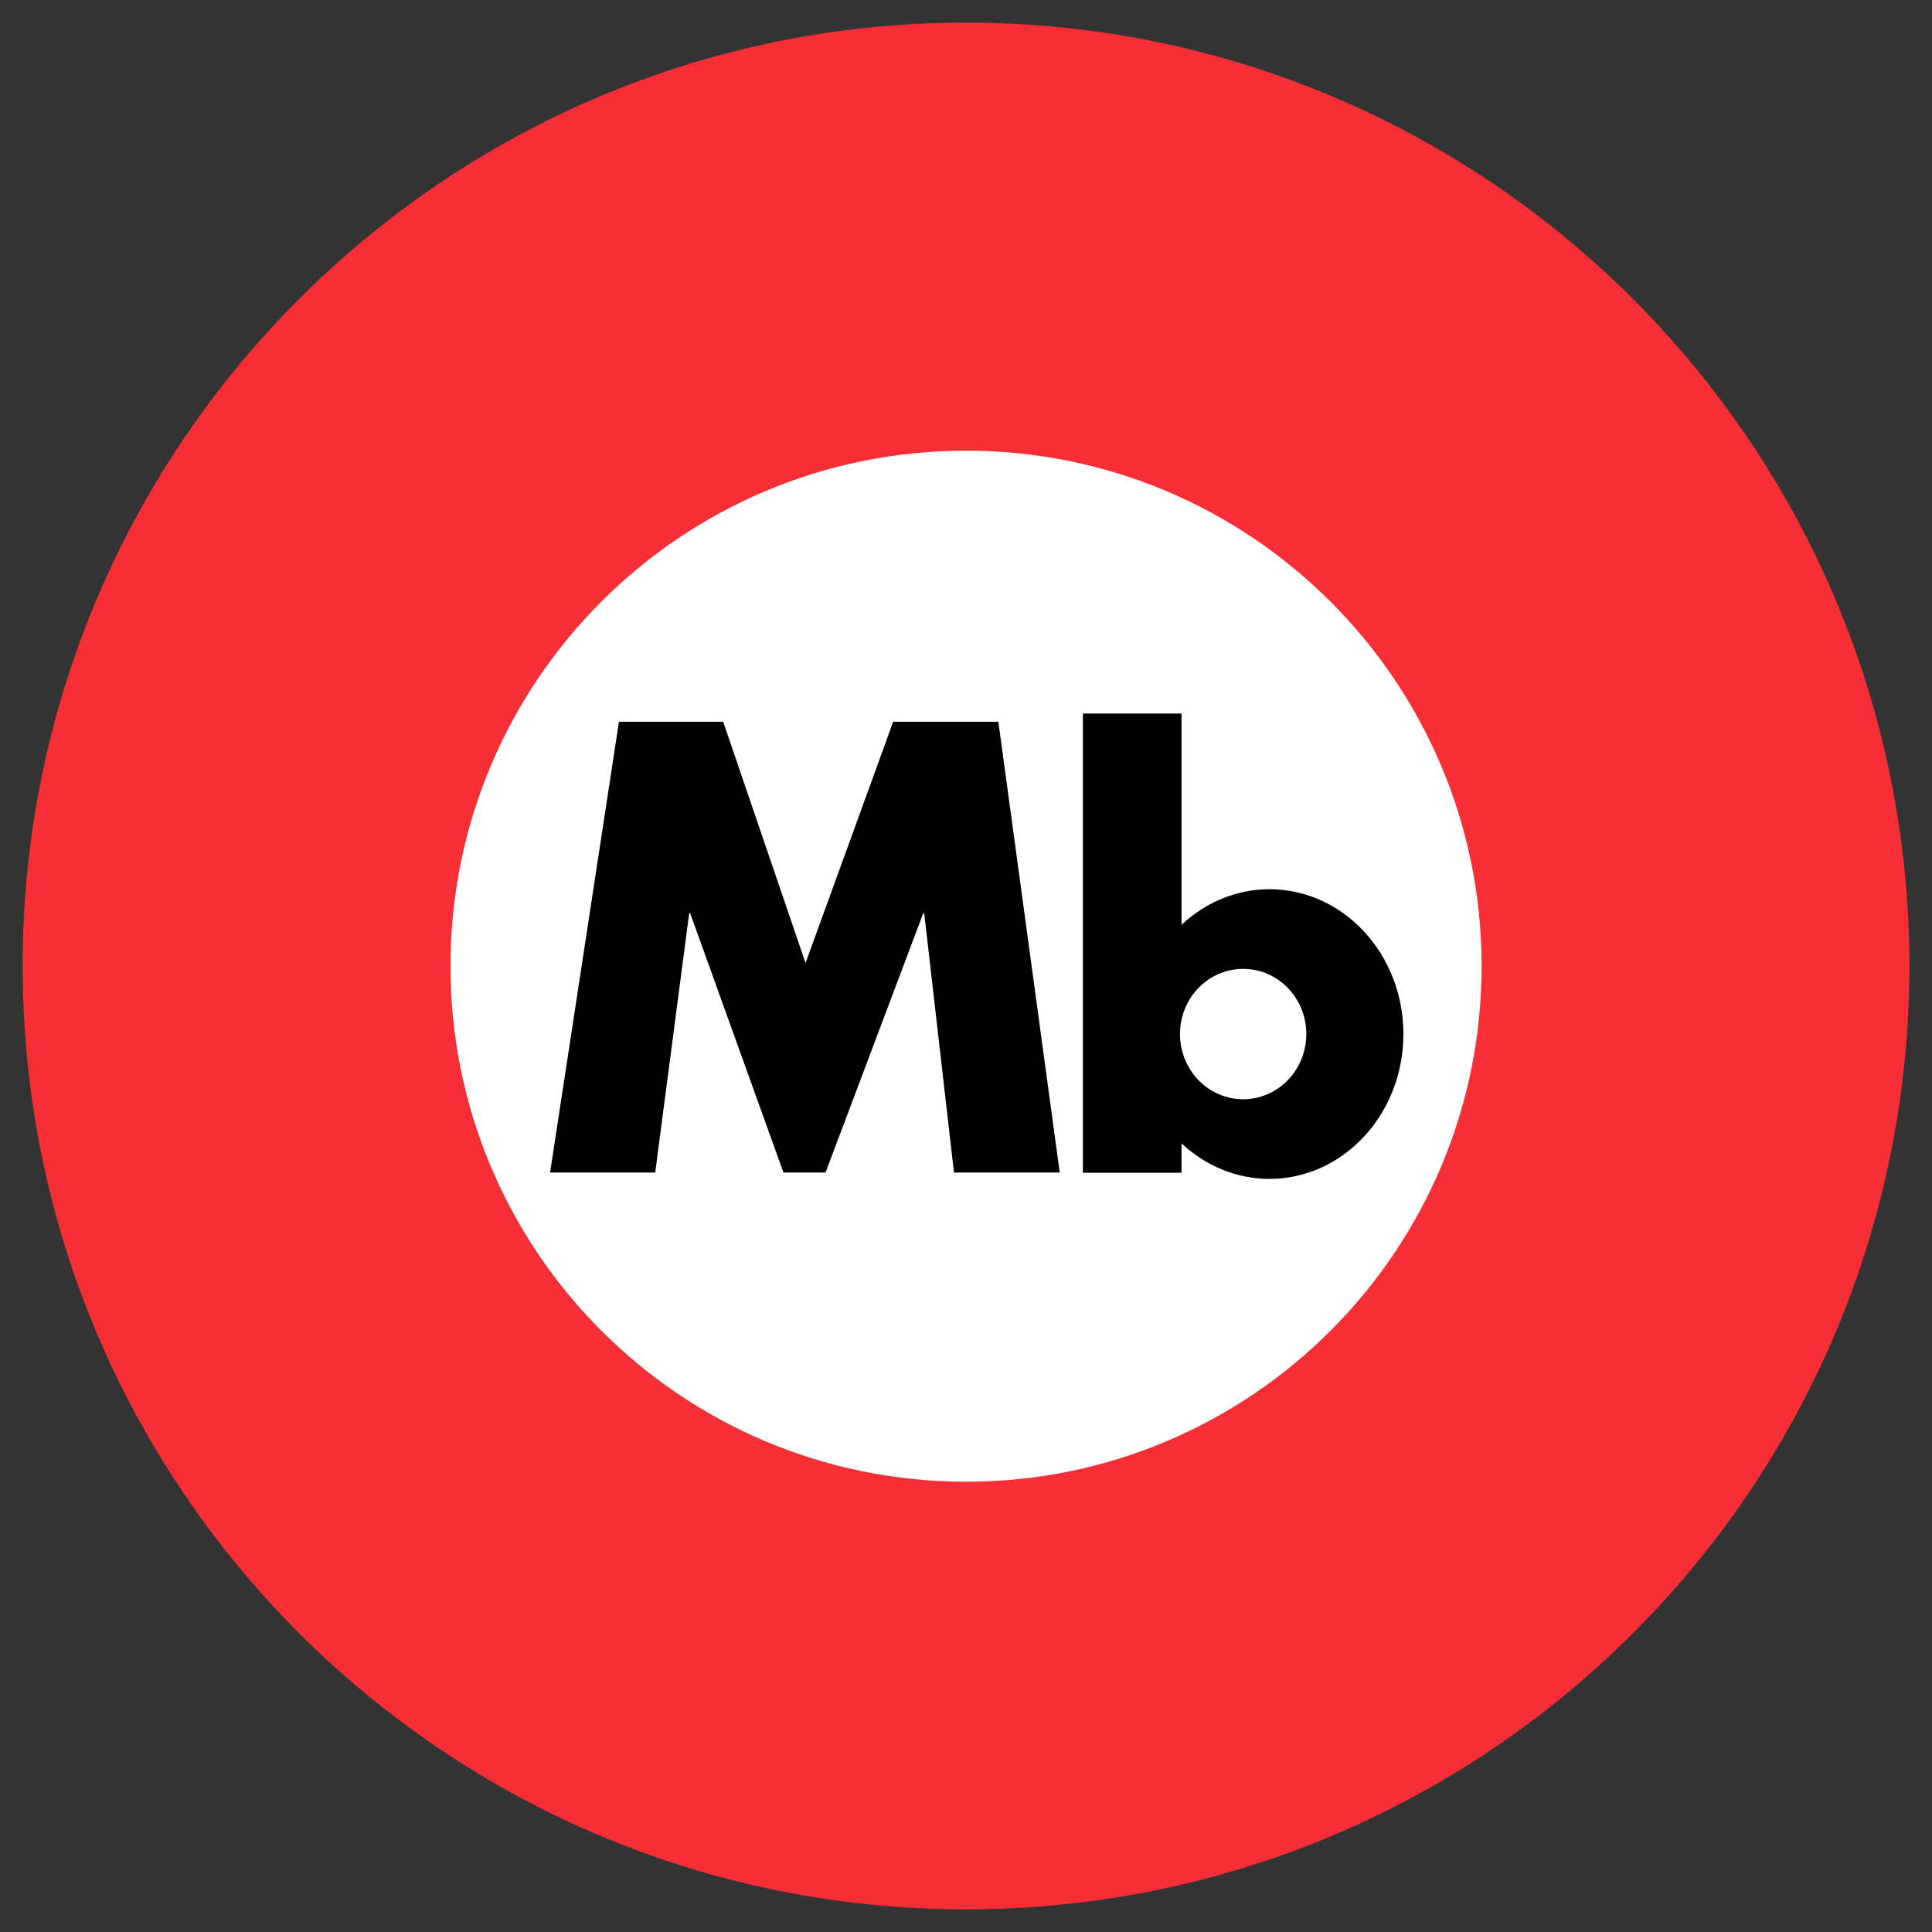
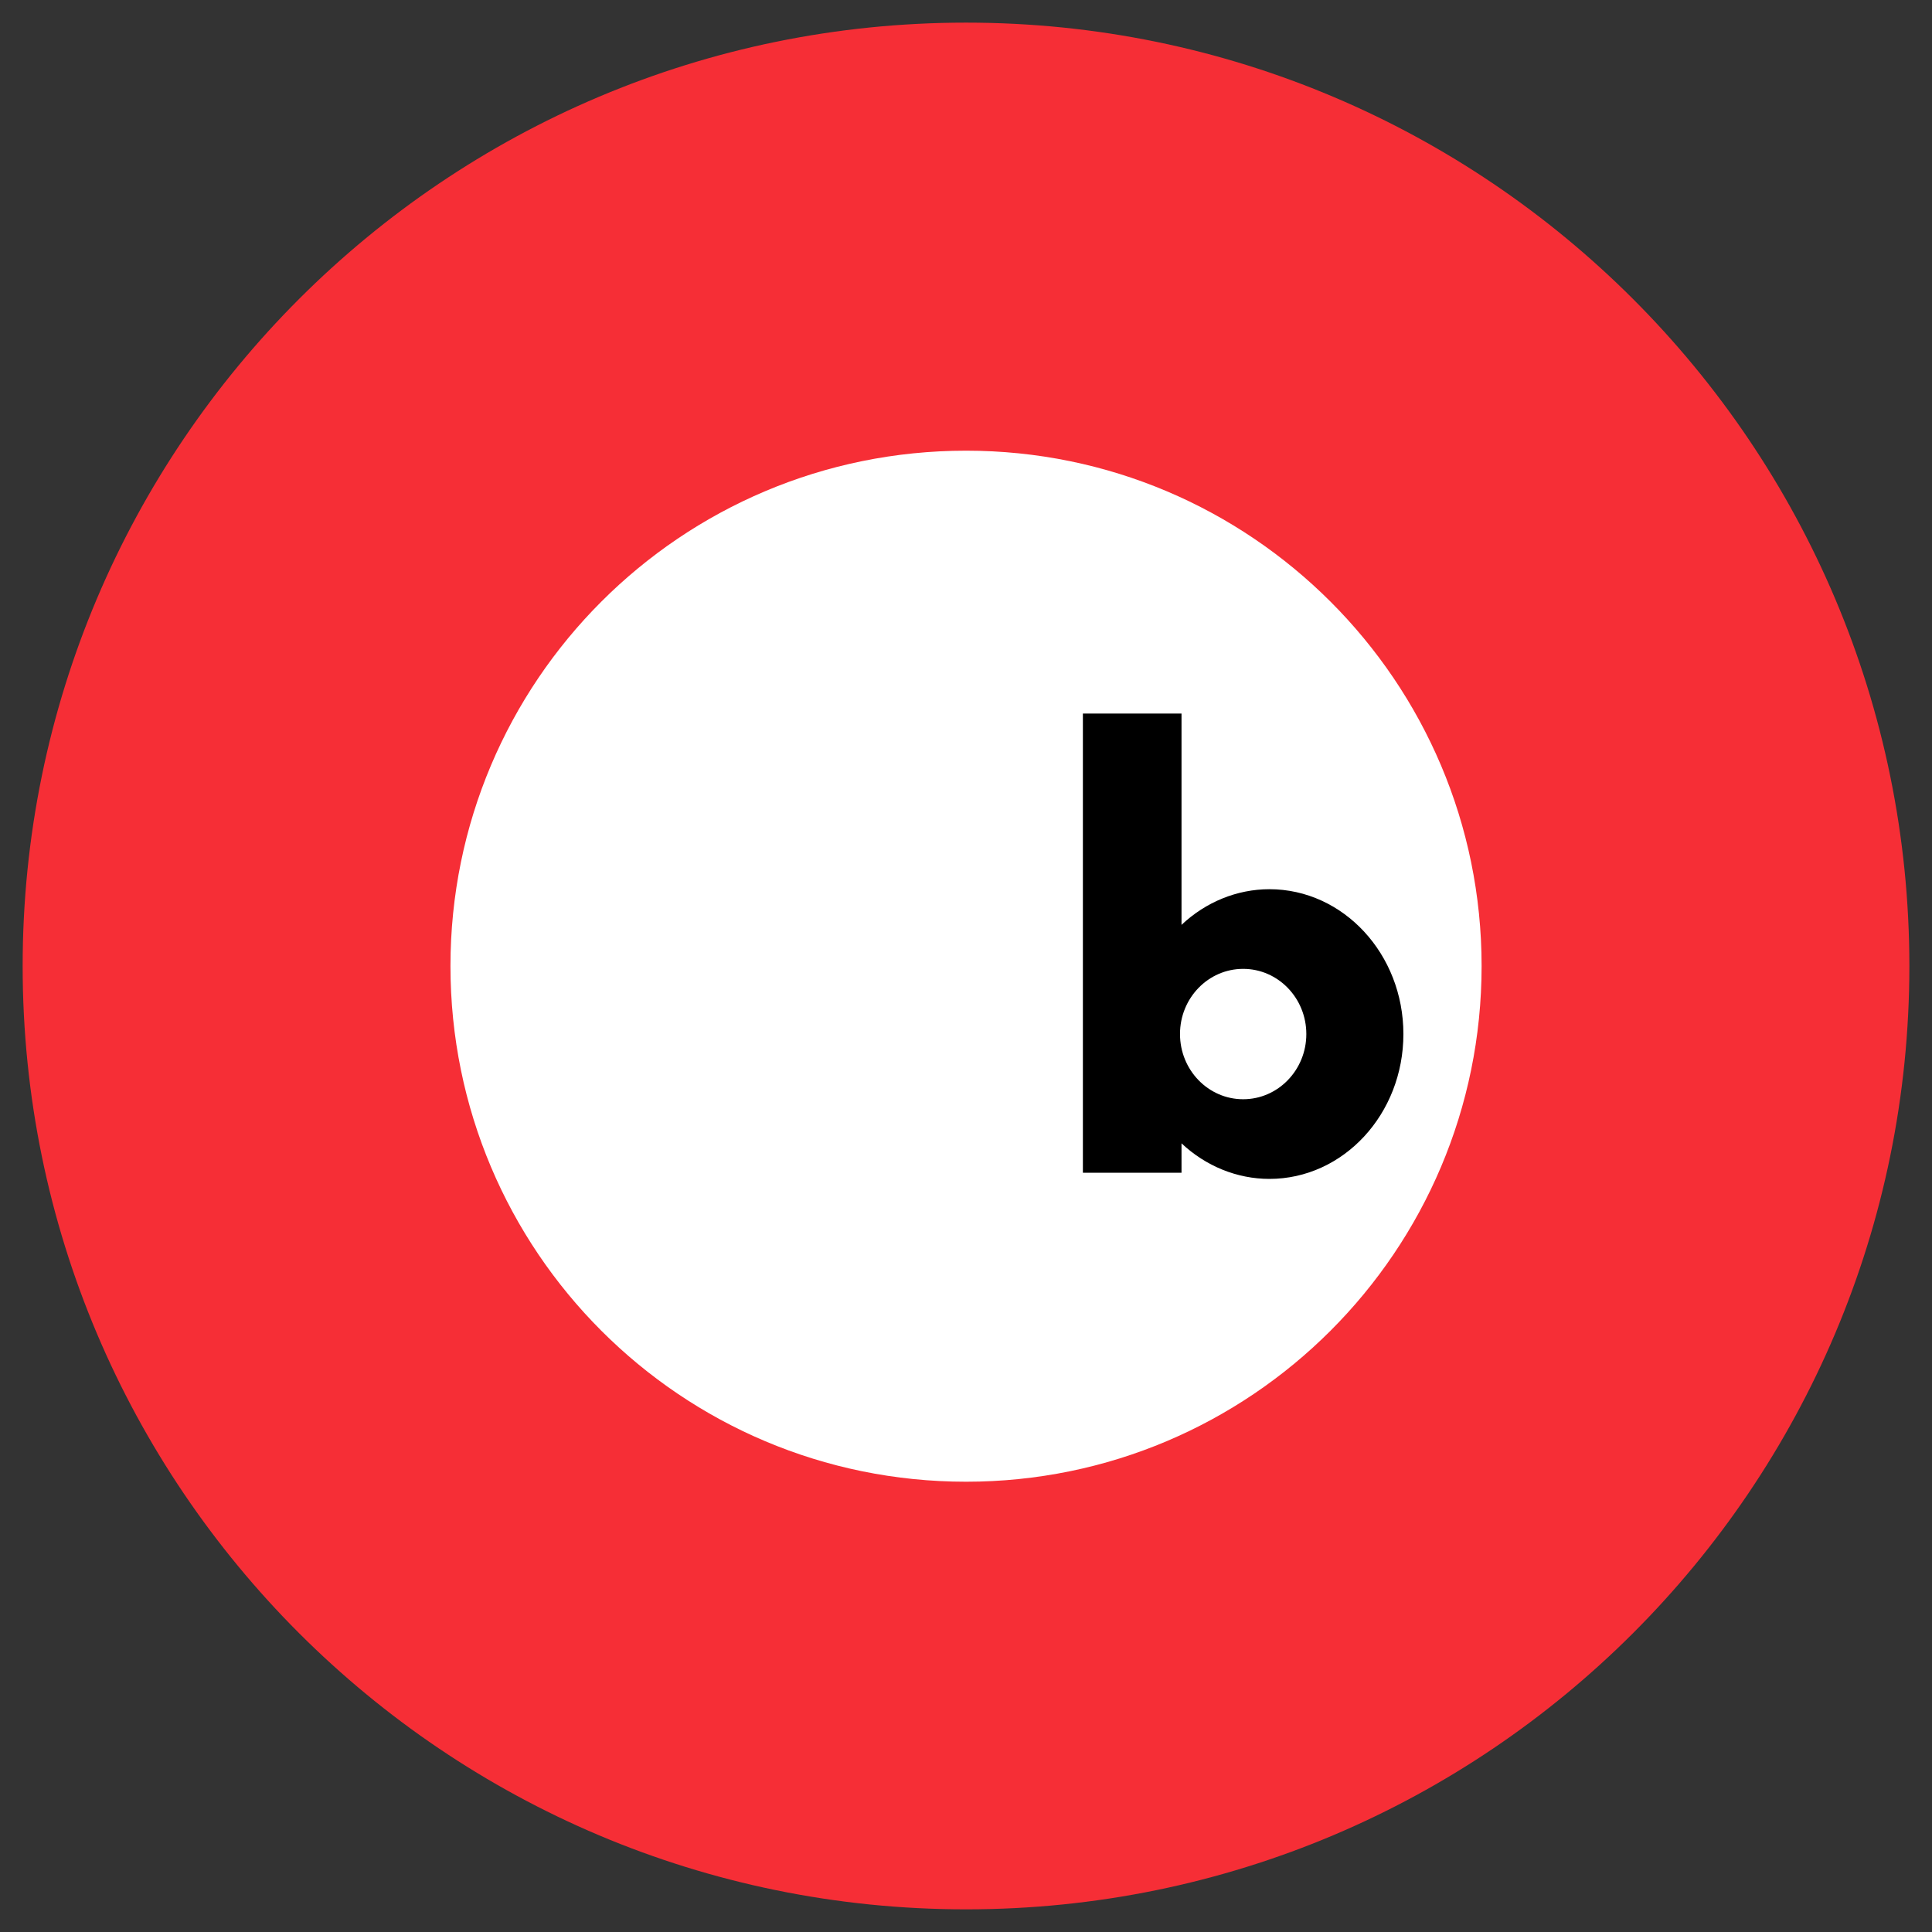
<svg xmlns="http://www.w3.org/2000/svg" x="0px" y="0px" width="500px" height="500px" viewBox="0 0 512 512">
  <rect x="0" y="0" width="512" height="512" fill="#333333" stroke="none" />
  <g id="ll-tokyo-metro-mb.svg">
    <g transform="matrix(0.125,0,0,-0.125,-198.823,451.222)">
      <path fill="#F62E36" d="M3638.8,3561.8c-1104.5,0-2000.2-896-2000.2-2000.1c0-1104.8,895.7-1999.9,2000.2-1999.9    c1104.5,0,1999.8,895.1,1999.8,1999.9C5638.6,2665.7,4743.3,3561.8,3638.8,3561.8" />
      <path fill="#FFFFFF" d="M4731.7,1561.7c0-604-489.8-1093.3-1092.9-1093.3c-604.7,0-1093.2,489.3-1093.2,1093.3    c0,603.2,488.4,1092.6,1093.2,1092.6C4241.9,2654.3,4731.7,2164.9,4731.7,1561.7" />
-       <path d="M2902.8,2079.6h221l174.6-511.5l185.8,511.5h223l130.1-955.7h-224.2l-63.1,549.7h-2.1l-207.1-549.7h-89.2l-197.8,549.7    h-2.1l-72-549.7h-222.9L2902.8,2079.6" />
      <path d="M3886.4,2097.1v-973.6h209.1v62.3c51.7-48.5,117.8-75.3,186.2-75.4c157,0,284.2,137.5,284.2,307.1    c0,169.6-127.3,307.1-284.2,307.1c-68.5-0.1-134.6-27-186.2-75.6v448H3886.4z M4226.2,1555.7c74,0,133.9-61.9,133.9-138.2    c0-76.3-60-138.2-133.9-138.2c-74,0-133.9,61.9-133.9,138.2C4092.2,1493.8,4152.2,1555.7,4226.2,1555.7" />
    </g>
  </g>
</svg>